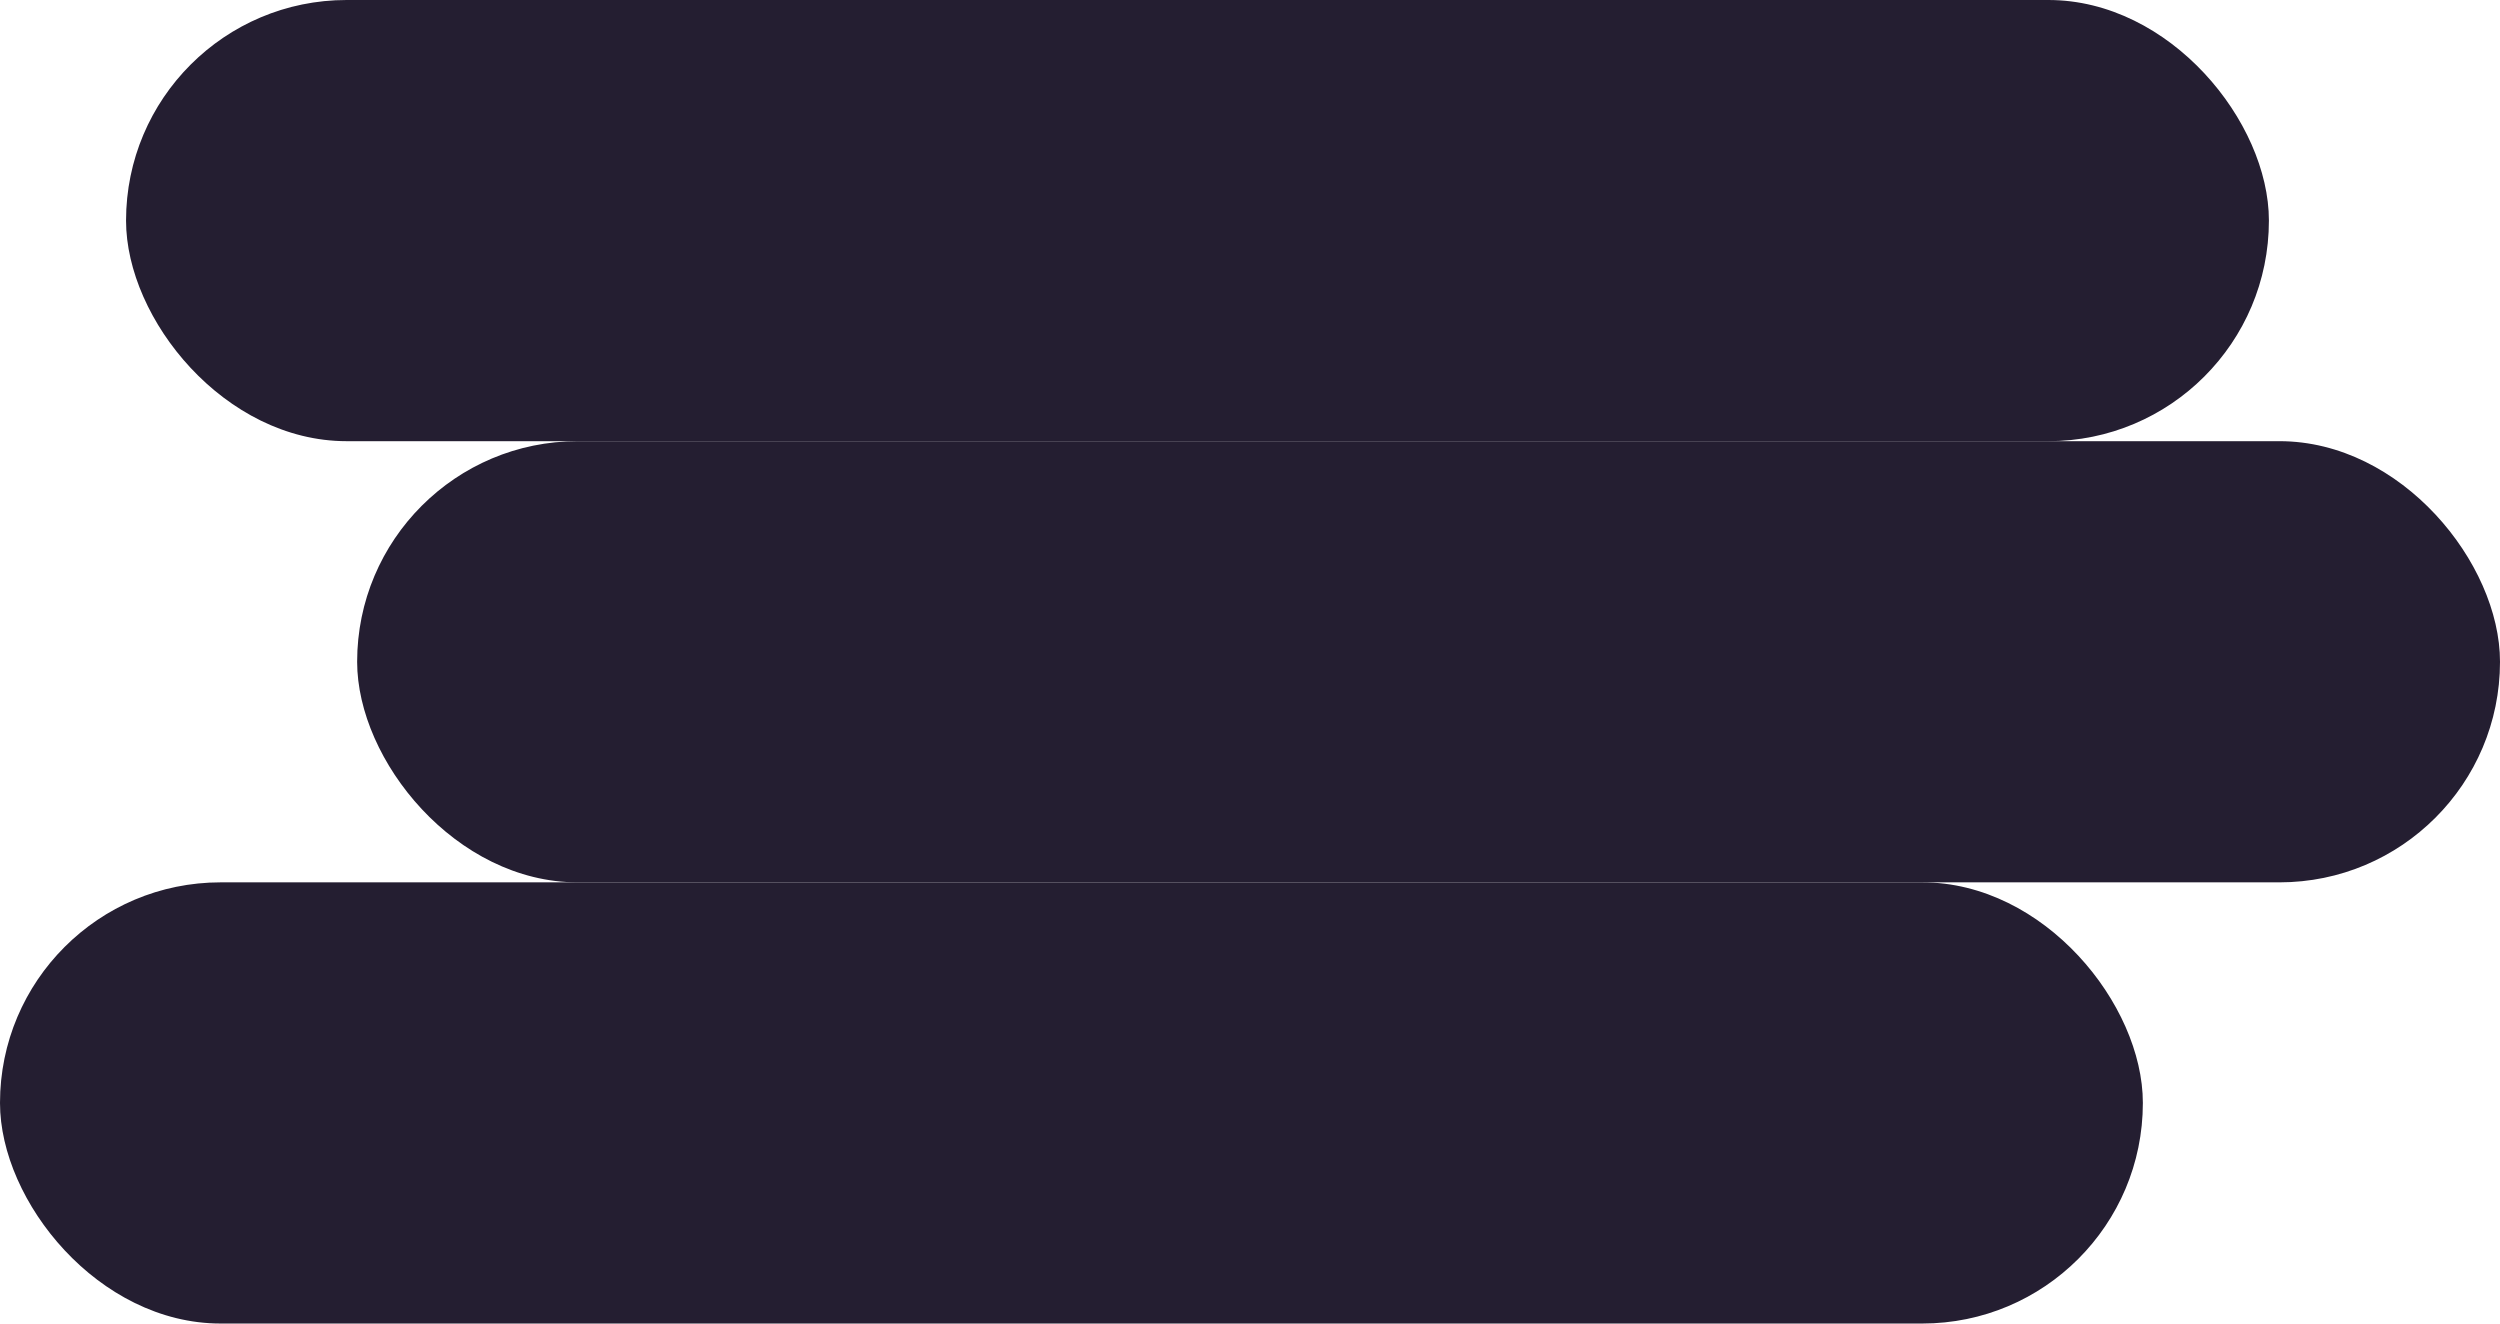
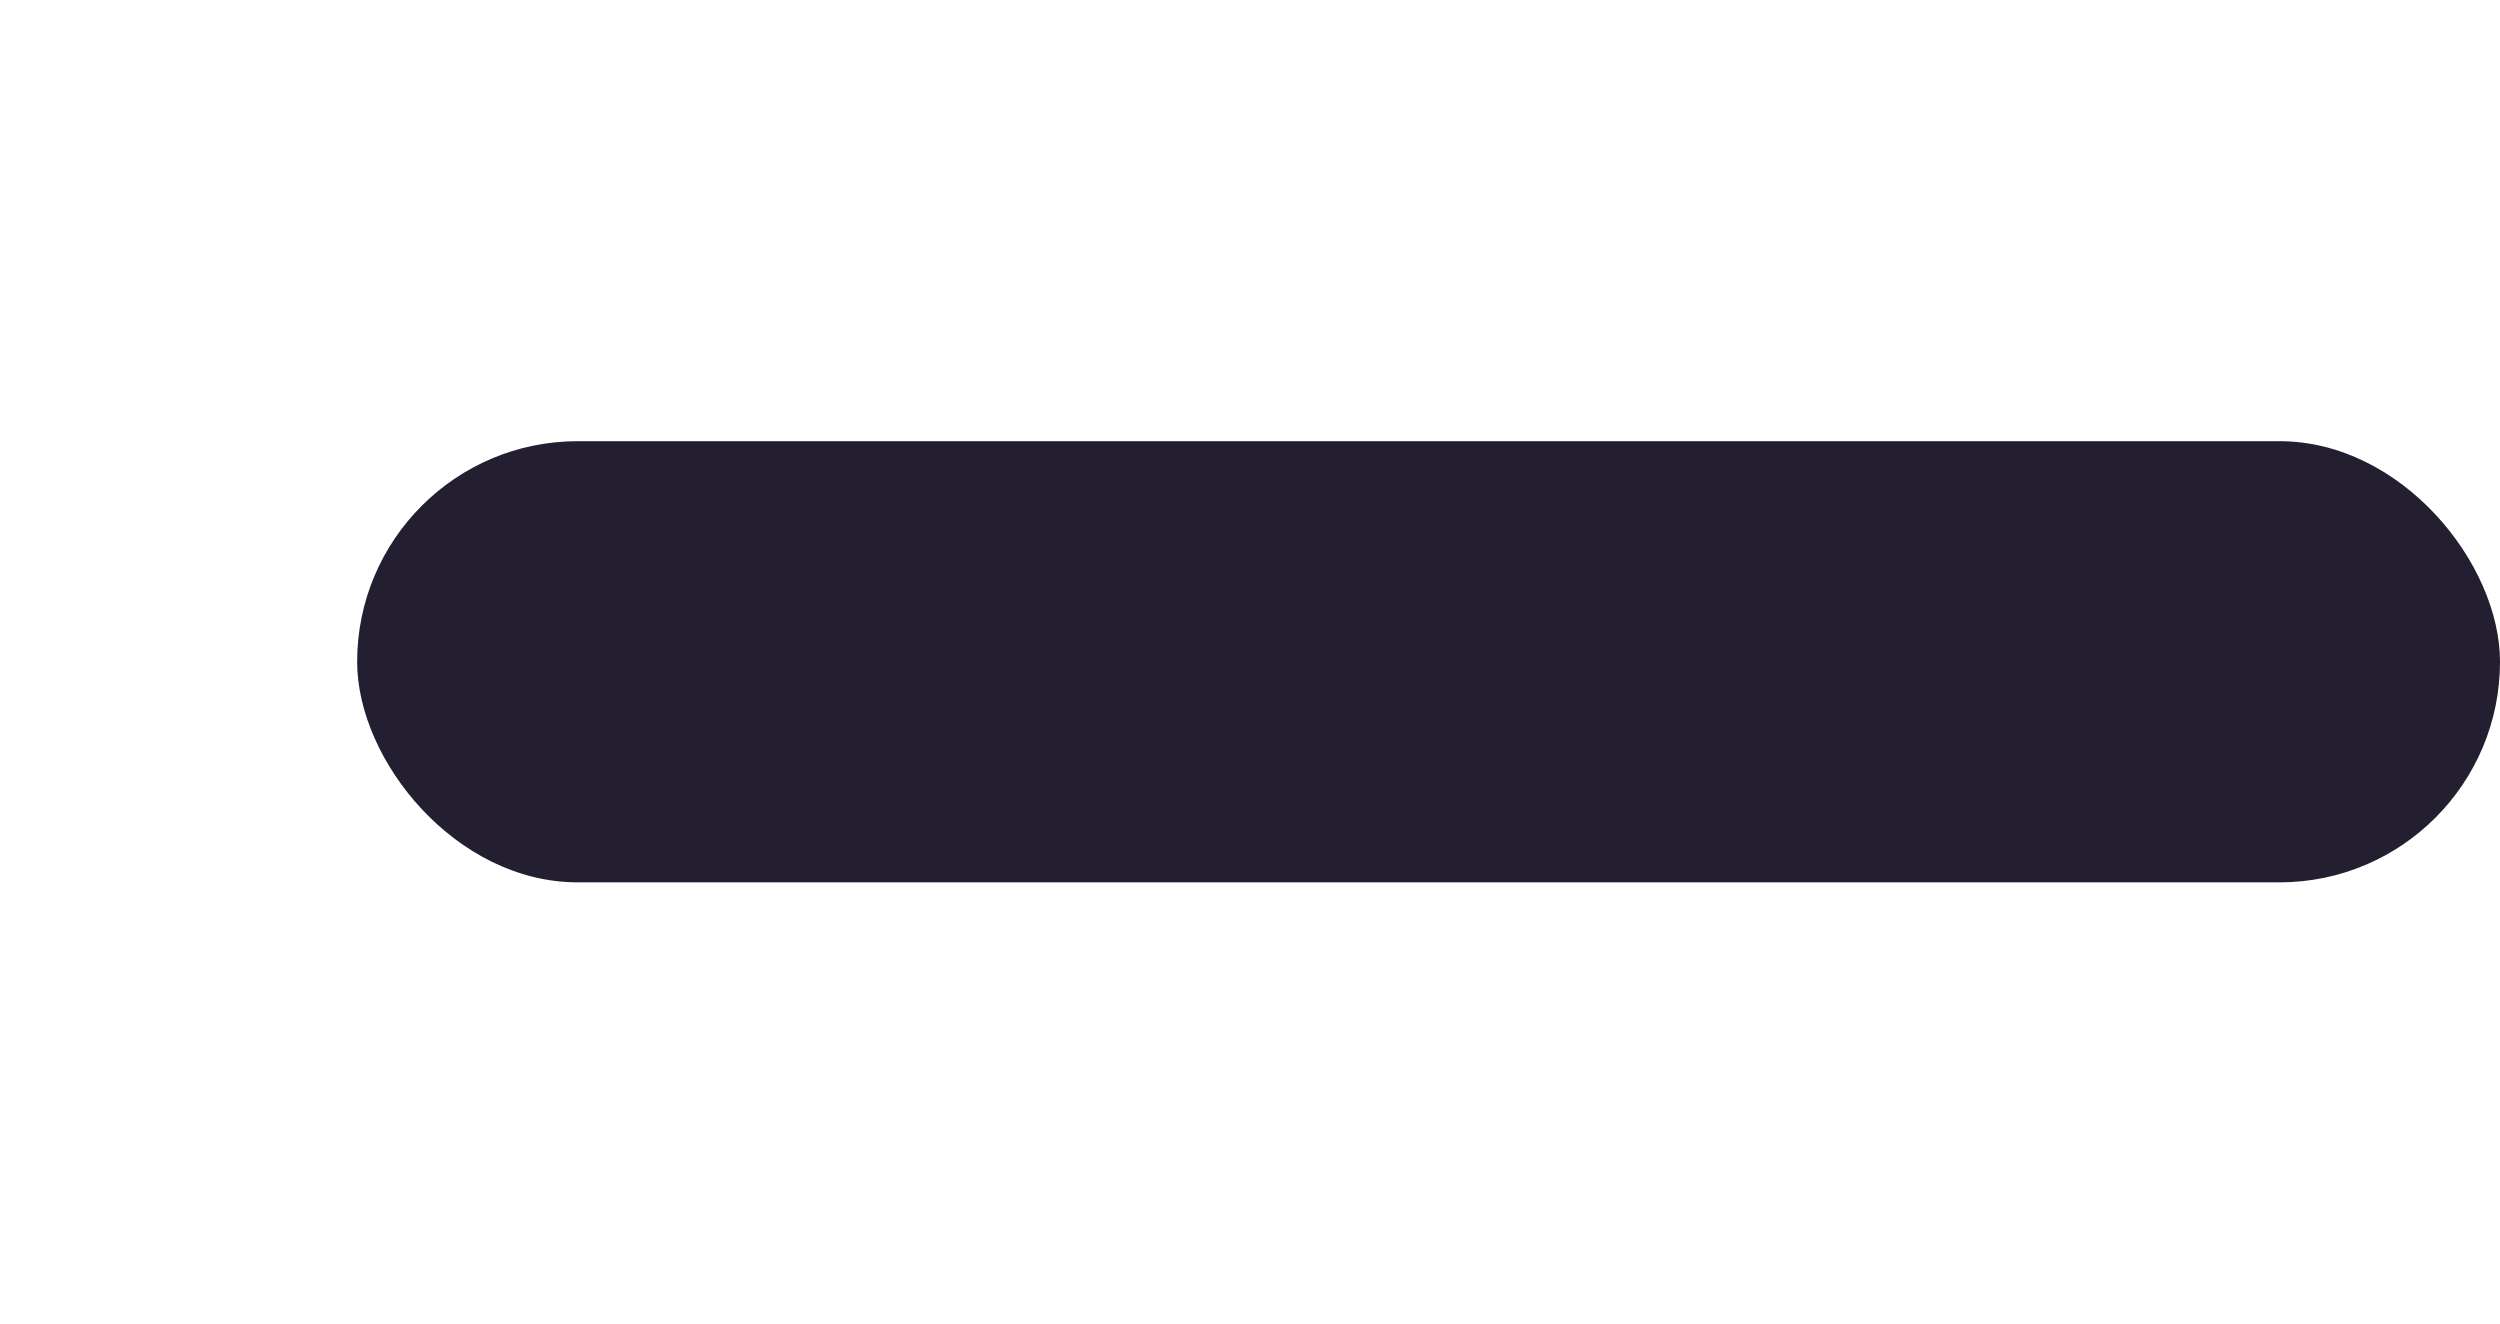
<svg xmlns="http://www.w3.org/2000/svg" width="119" height="63" viewBox="0 0 119 63" fill="none">
-   <rect x="6" width="102" height="21" rx="10.5" fill="#241E31" />
  <rect x="17" y="21" width="102" height="21" rx="10.5" fill="#241E31" />
-   <rect y="42" width="102" height="21" rx="10.5" fill="#241E31" />
</svg>